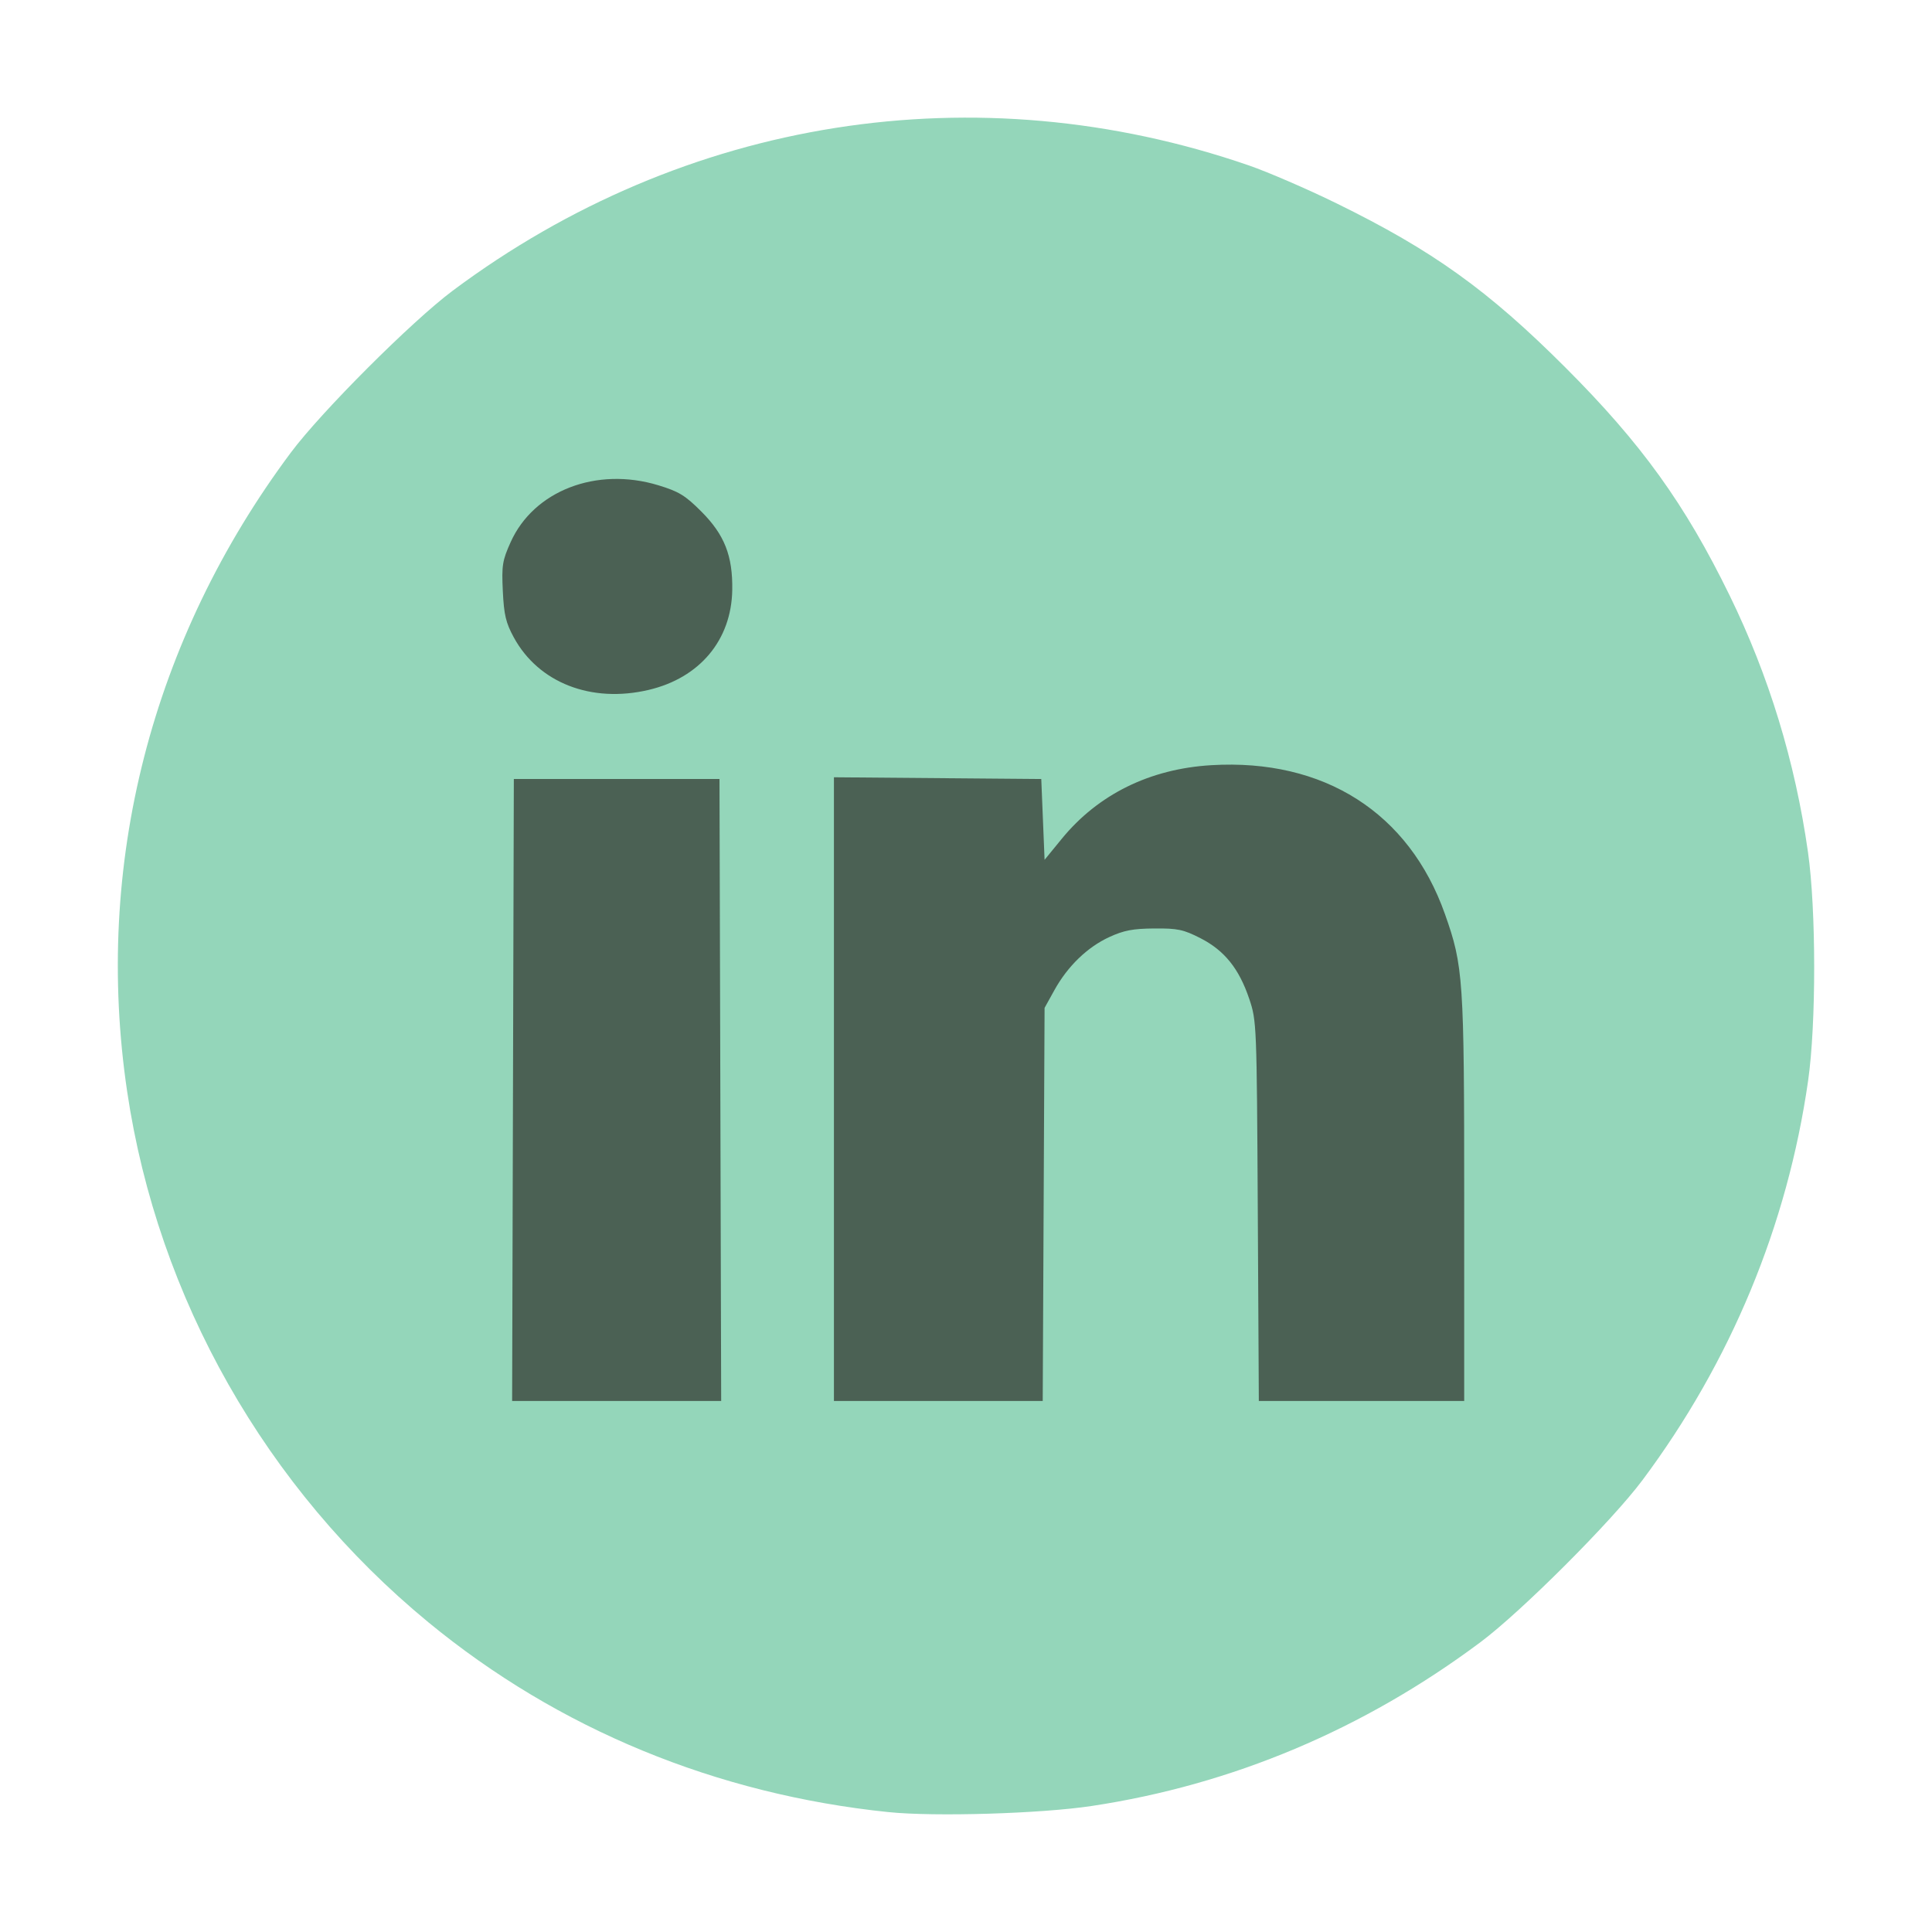
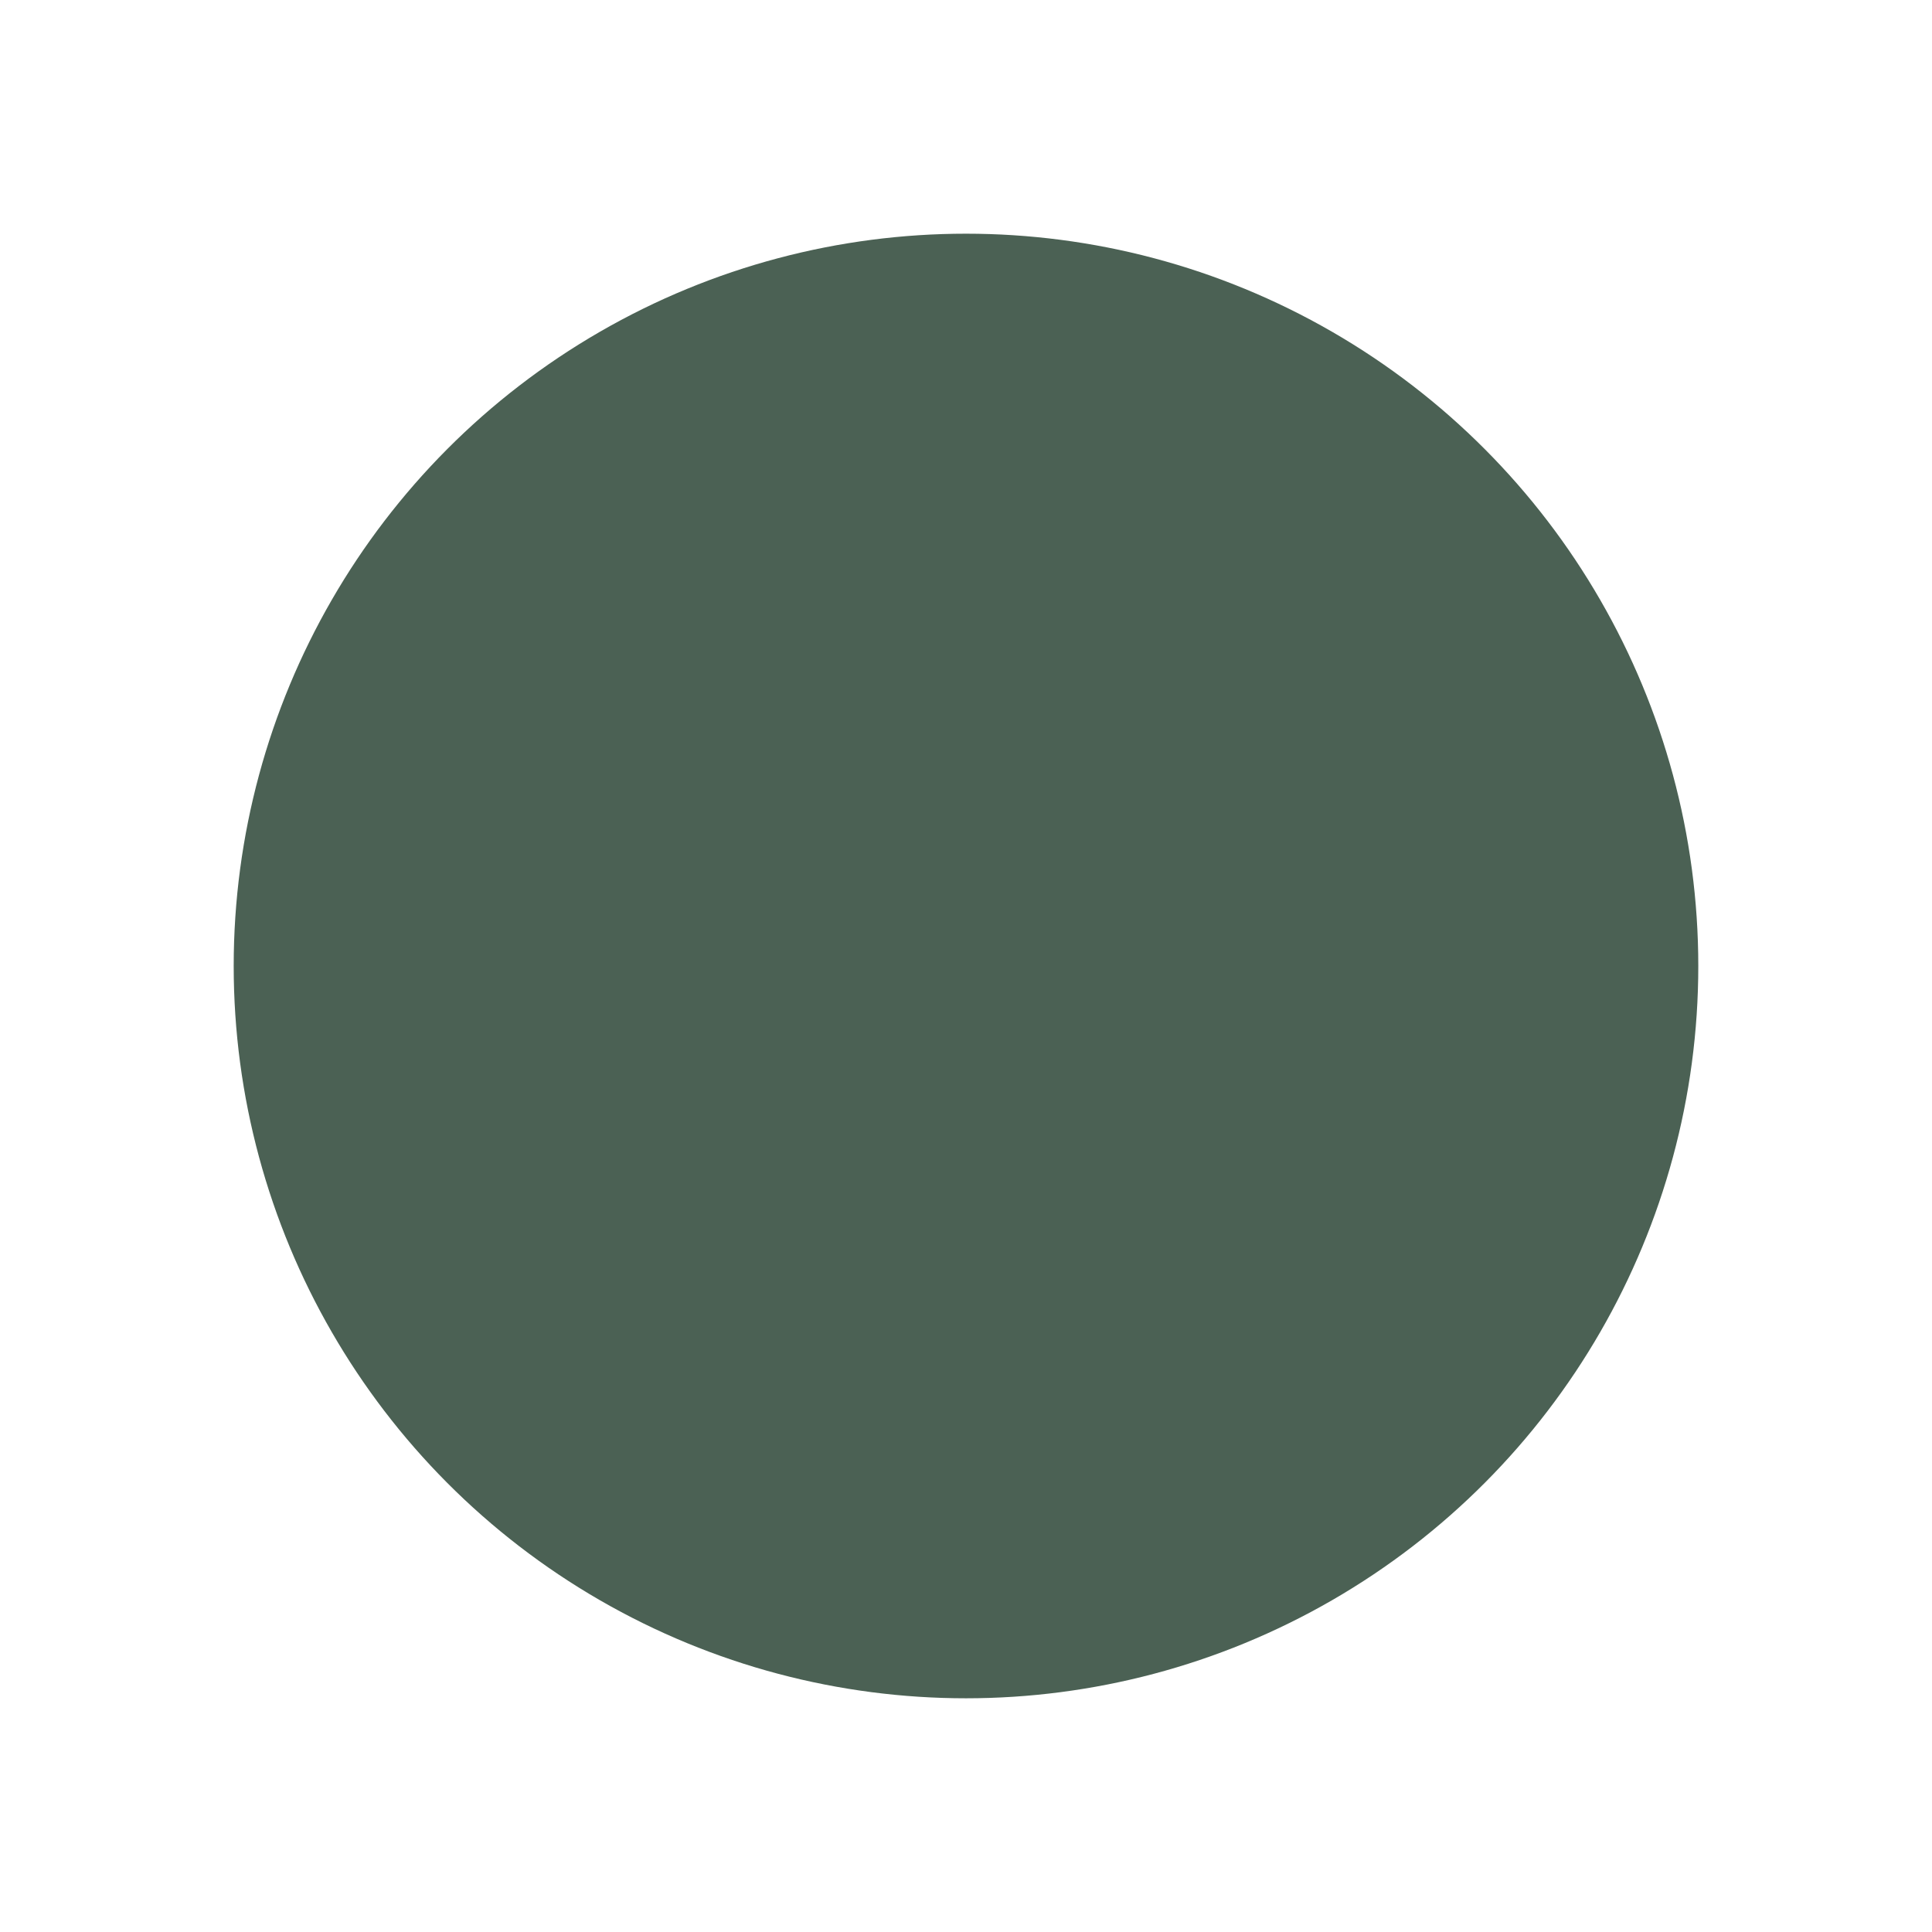
<svg xmlns="http://www.w3.org/2000/svg" xmlns:ns1="http://www.inkscape.org/namespaces/inkscape" xmlns:ns2="http://sodipodi.sourceforge.net/DTD/sodipodi-0.dtd" width="512" height="512" viewBox="0 0 135.467 135.467" version="1.1" id="svg5" xml:space="preserve" ns1:version="1.2.2 (b0a8486541, 2022-12-01)" ns2:docname="linkedin.svg">
  <ns2:namedview id="namedview7" pagecolor="#ffffff" bordercolor="#999999" borderopacity="1" ns1:showpageshadow="0" ns1:pageopacity="0" ns1:pagecheckerboard="0" ns1:deskcolor="#d1d1d1" ns1:document-units="mm" showgrid="false" showguides="true" ns1:zoom="0.34832351" ns1:cx="-211.01074" ns1:cy="410.53789" ns1:window-width="1538" ns1:window-height="871" ns1:window-x="26" ns1:window-y="23" ns1:window-maximized="0" ns1:current-layer="layer1">
    <ns2:guide position="76.576,127.084" orientation="0,-1" id="guide603" ns1:locked="false" />
    <ns2:guide position="62.406,8.081" orientation="0,-1" id="guide605" ns1:locked="false" />
    <ns2:guide position="8.073,62.751" orientation="1,0" id="guide607" ns1:locked="false" />
    <ns2:guide position="127.205,75.867" orientation="1,0" id="guide609" ns1:locked="false" />
  </ns2:namedview>
  <defs id="defs2" />
  <g ns1:label="Capa 1" ns1:groupmode="layer" id="layer1">
    <circle style="fill:#4b6154;fill-opacity:1;stroke-width:5.082;stroke-linecap:round;stroke-linejoin:round;stop-color:#000000" id="path2396" cx="67.733" cy="67.733" r="51.347" />
-     <path style="fill:#94d6ba;stroke-width:0.233;fill-opacity:1" d="M 62.311,127.062 C 50.225,125.816 39.139,121.243 30.032,113.747 18.643,104.372 11.068,91.023 8.916,76.535 6.557,60.654 10.614,44.829 20.404,31.719 22.535,28.865 28.879,22.521 31.733,20.39 48.004,8.24 68.455,5.016 87.548,11.592 c 1.343,0.463 4.117,1.662 6.164,2.665 6.745,3.306 10.638,6.098 16.055,11.516 5.322,5.322 8.377,9.562 11.51,15.977 2.757,5.645 4.589,11.645 5.493,17.988 0.577,4.05 0.583,12.063 0.009,16.049 -1.453,10.139 -5.425,19.71 -11.621,28.007 -2.143,2.87 -8.481,9.208 -11.351,11.351 -8.191,6.117 -17.4,9.997 -27.26,11.486 -3.56,0.538 -11.011,0.762 -14.238,0.43 z M 50.508,76.427 50.449,54.622 h -7.21 -7.21 l -0.06,21.806 -0.06,21.806 h 7.329 7.329 z m 22.67,8.024 0.065,-13.781 0.688,-1.242 c 0.931,-1.681 2.308,-3.013 3.848,-3.723 1.021,-0.471 1.658,-0.592 3.156,-0.603 1.644,-0.014 2.047,0.073 3.246,0.686 1.677,0.858 2.699,2.13 3.414,4.252 0.518,1.537 0.527,1.762 0.598,14.876 l 0.073,13.316 h 7.2 7.2 V 84.075 c 0,-15.46 -0.059,-16.334 -1.352,-19.987 -2.514,-7.106 -8.488,-10.909 -16.389,-10.435 -4.3,0.258 -7.929,2.046 -10.479,5.164 l -1.203,1.471 -0.116,-2.833 -0.116,-2.833 -7.269,-0.061 -7.269,-0.061 V 76.366 98.233 h 7.32 7.32 z M 45.483,48.374 c 3.584,-0.844 5.803,-3.498 5.861,-7.01 0.037,-2.395 -0.546,-3.875 -2.175,-5.504 -1.124,-1.125 -1.575,-1.399 -3.015,-1.836 -4.331,-1.315 -8.731,0.383 -10.352,3.996 -0.577,1.286 -0.632,1.63 -0.545,3.433 0.08,1.66 0.212,2.217 0.77,3.241 1.736,3.186 5.436,4.626 9.456,3.68 z" id="path556" />
  </g>
</svg>